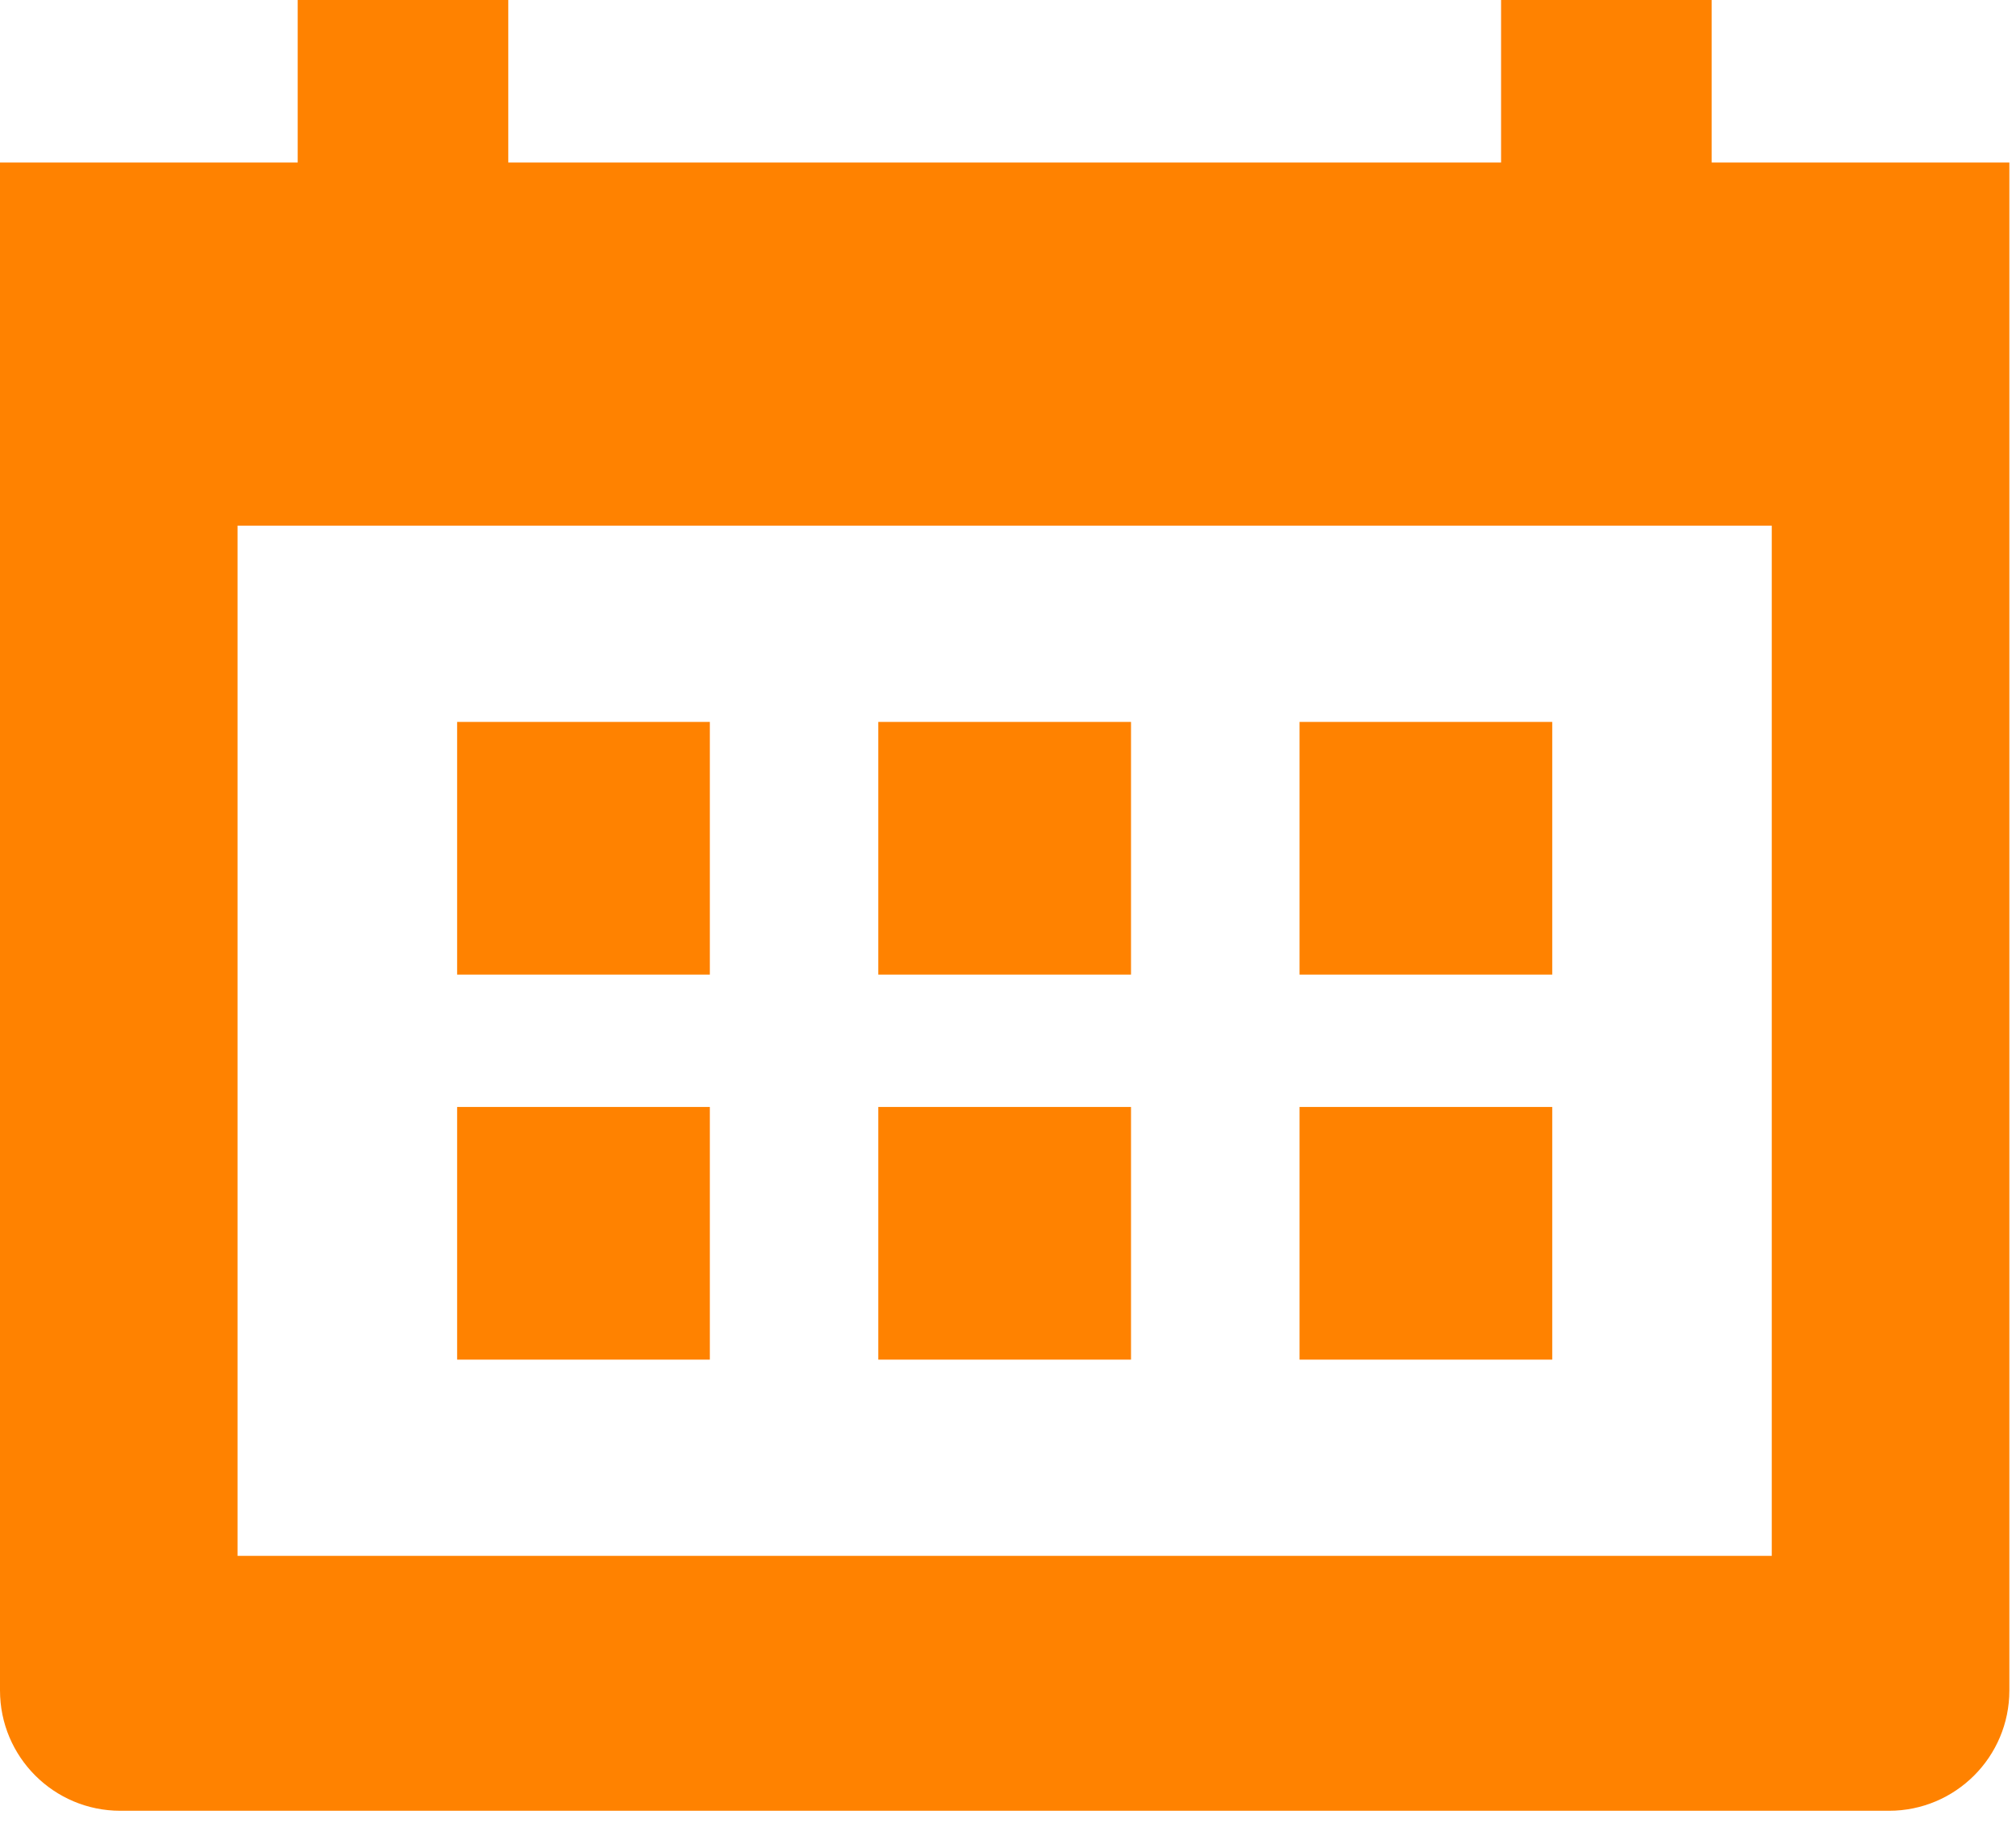
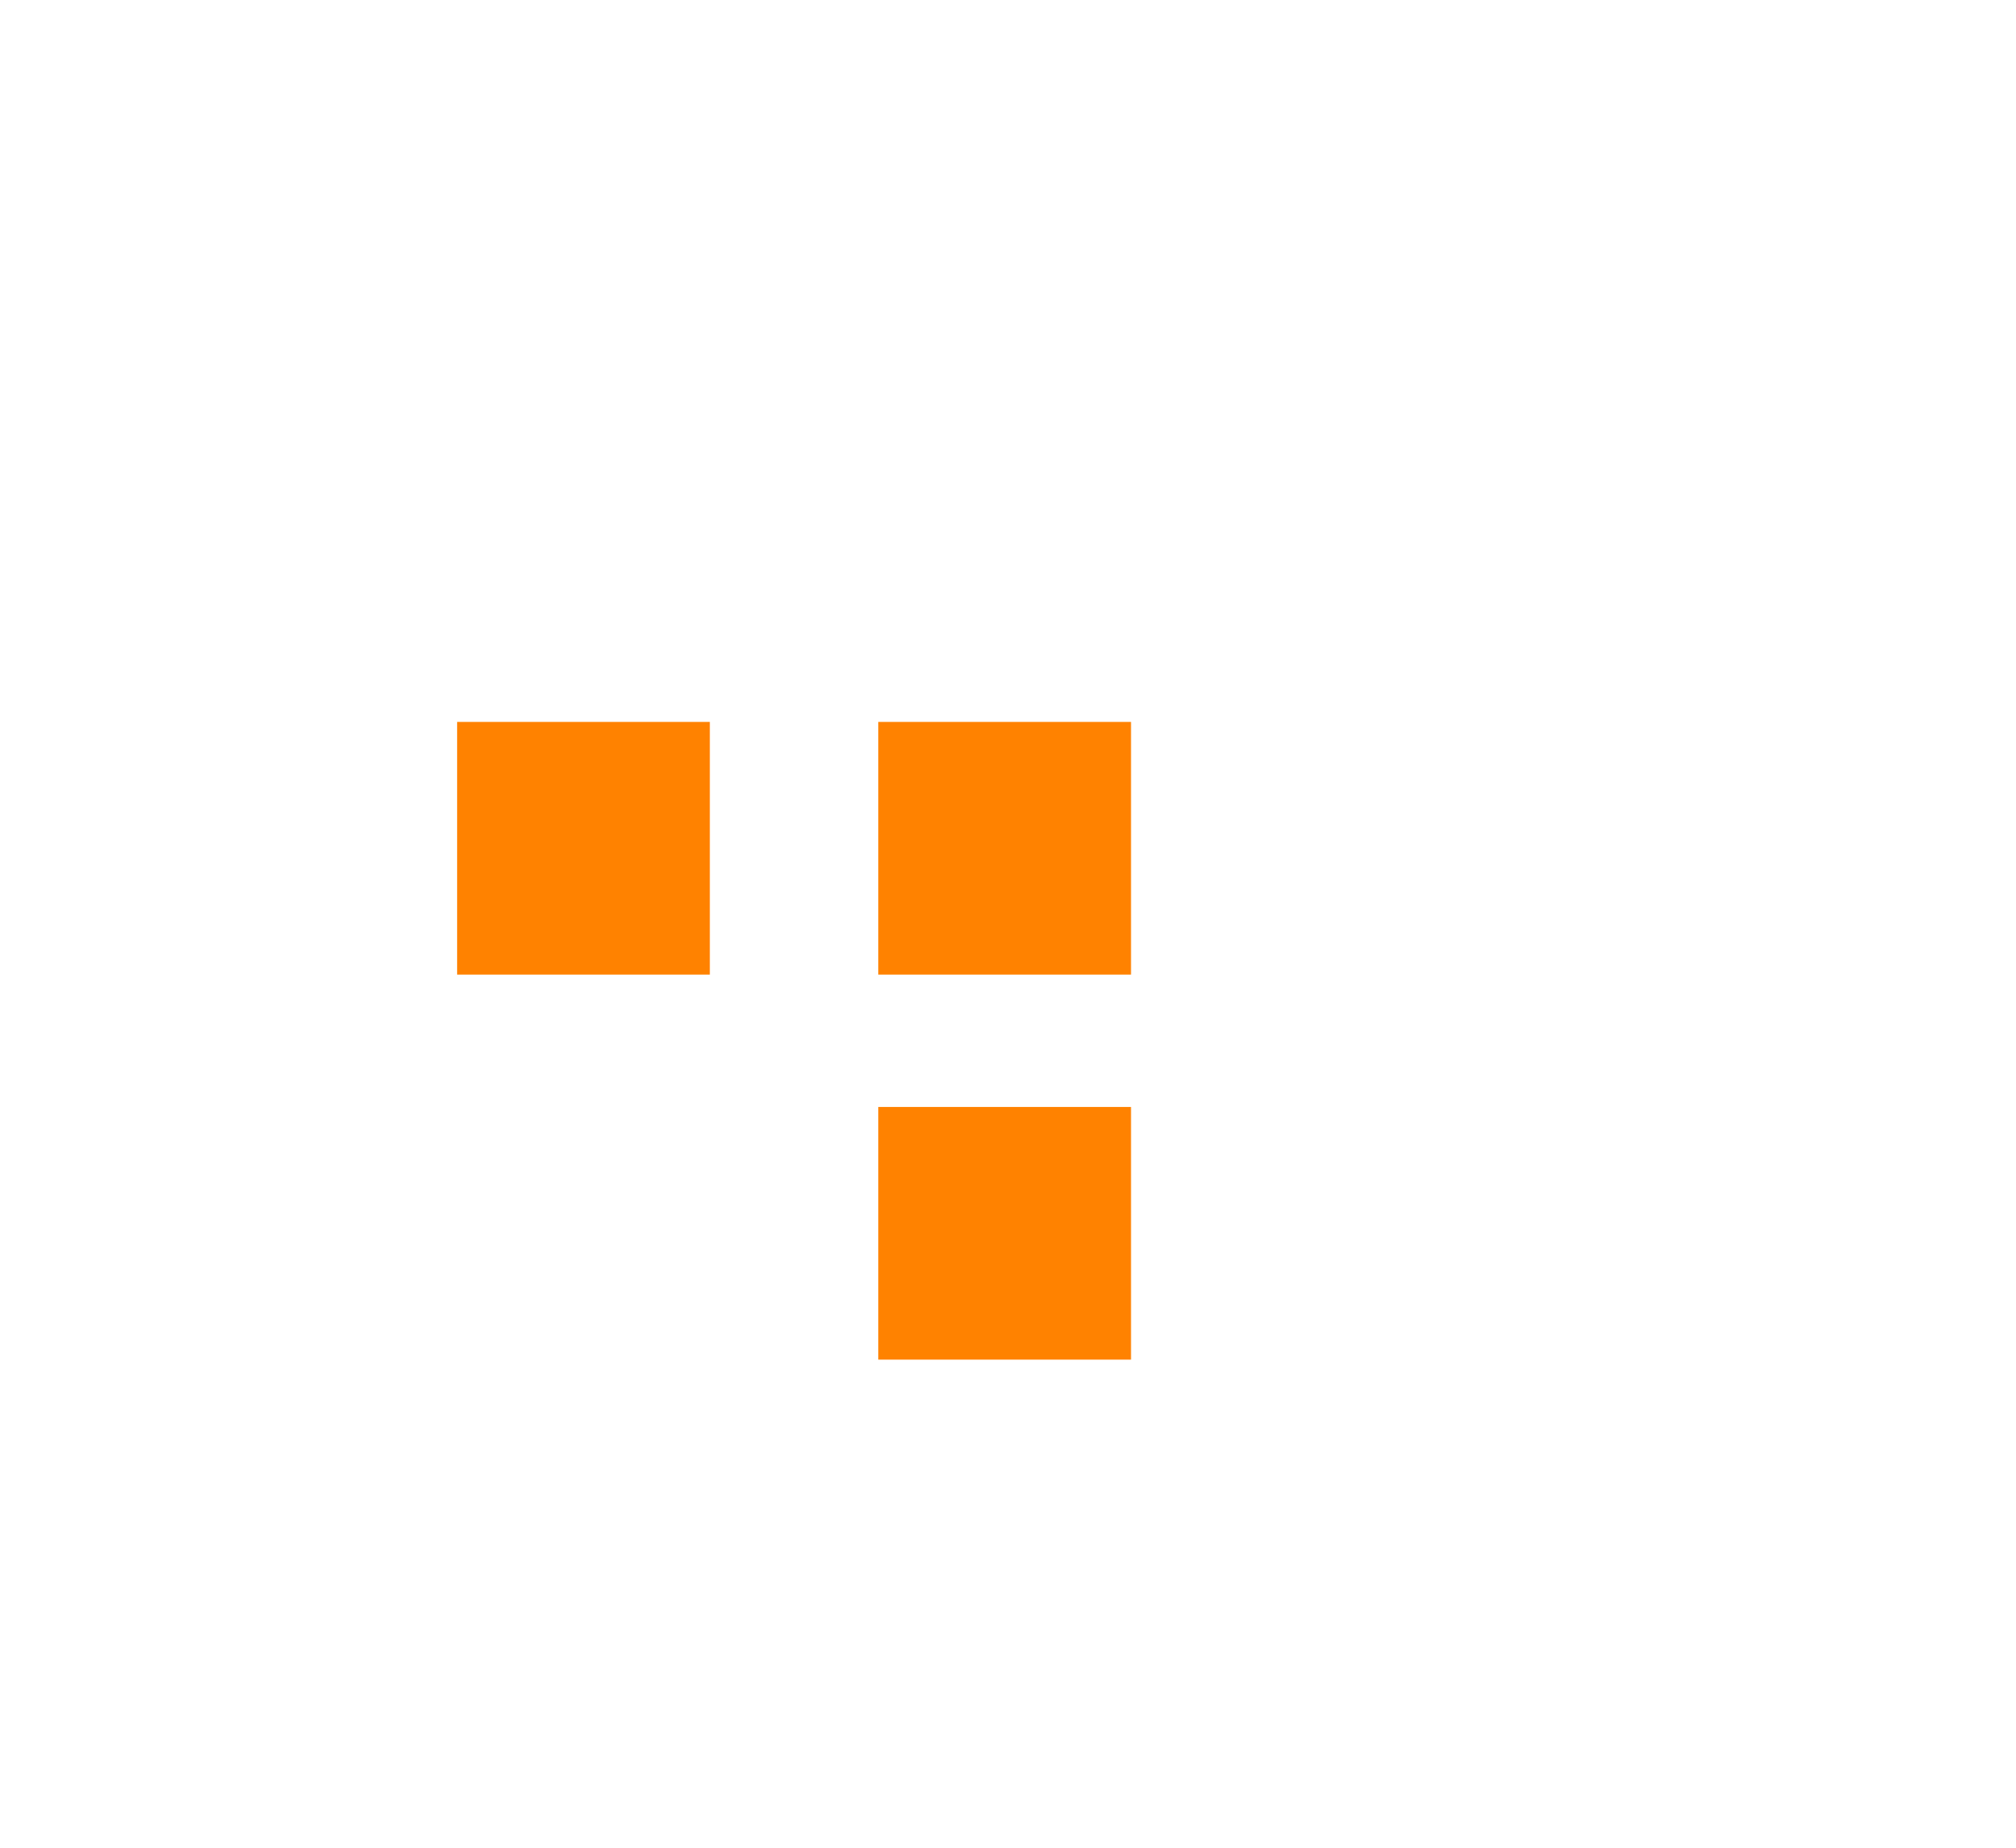
<svg xmlns="http://www.w3.org/2000/svg" width="48px" height="44px" viewBox="0 0 48 44" version="1.1">
  <title>27B59F5C-F521-46D1-8C55-6D9DE9CDD4A3</title>
  <desc>Created with sketchtool.</desc>
  <g id="LP-Fabricacion" stroke="none" stroke-width="1" fill="none" fill-rule="evenodd">
    <g id="LP-FABRICACION" transform="translate(-406, -4721)" fill="#FF8200">
      <g id="ico-planning" transform="translate(406, 4721)">
-         <path d="M5.656,37.05 L42.185,37.05 L42.185,12.517 L5.656,12.517 L5.656,37.05 Z M40.754,3.869 L40.754,0 L35.74,0 L35.74,3.869 L12.102,3.869 L12.102,0 L7.088,0 L7.088,3.869 L0,3.869 L0,40.254 C0,41.837 1.283,43.12 2.865,43.12 L44.976,43.12 C46.559,43.12 47.842,41.837 47.842,40.254 L47.842,3.869 L40.754,3.869 Z" id="Fill-1" />
        <polygon id="Fill-3" points="10.884 23.208 16.901 23.208 16.901 17.191 10.884 17.191" />
        <polygon id="Fill-4" points="20.912 23.208 26.929 23.208 26.929 17.191 20.912 17.191" />
-         <polygon id="Fill-5" points="30.941 23.208 36.958 23.208 36.958 17.191 30.941 17.191" />
-         <polygon id="Fill-6" points="10.884 32.377 16.901 32.377 16.901 26.36 10.884 26.36" />
        <polygon id="Fill-7" points="20.912 32.377 26.929 32.377 26.929 26.36 20.912 26.36" />
-         <polygon id="Fill-8" points="30.941 32.377 36.958 32.377 36.958 26.36 30.941 26.36" />
      </g>
    </g>
  </g>
</svg>